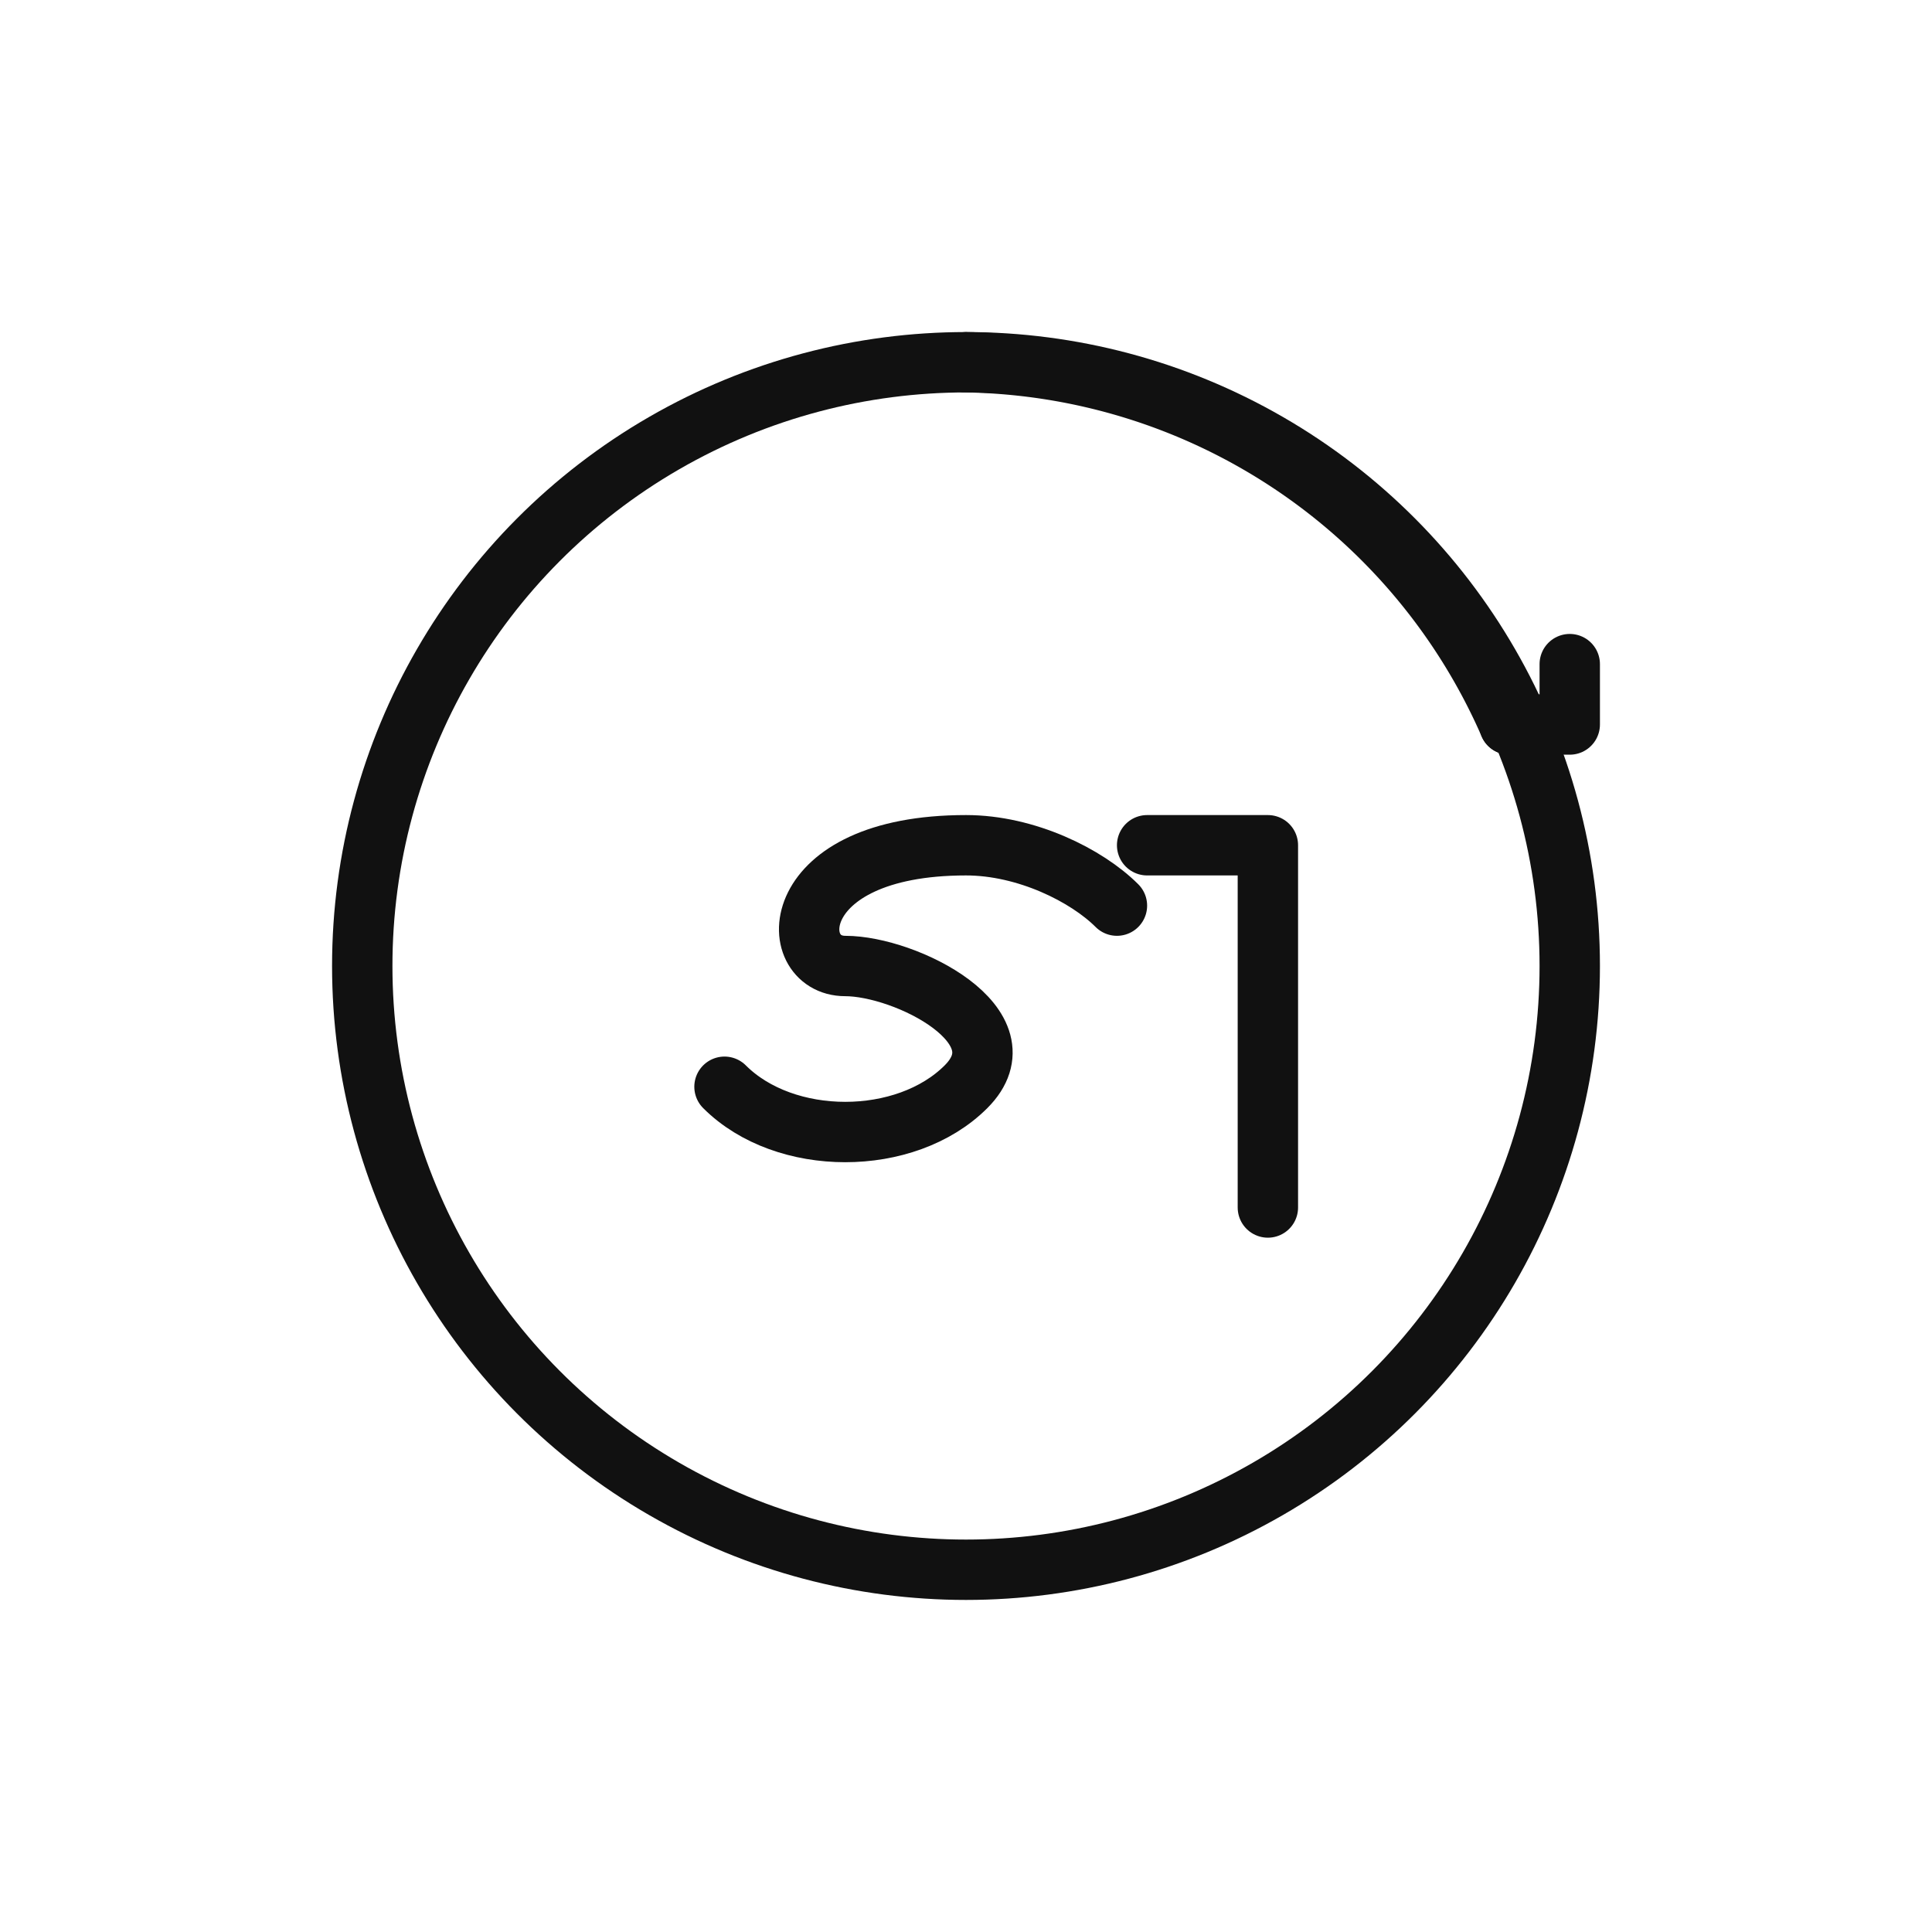
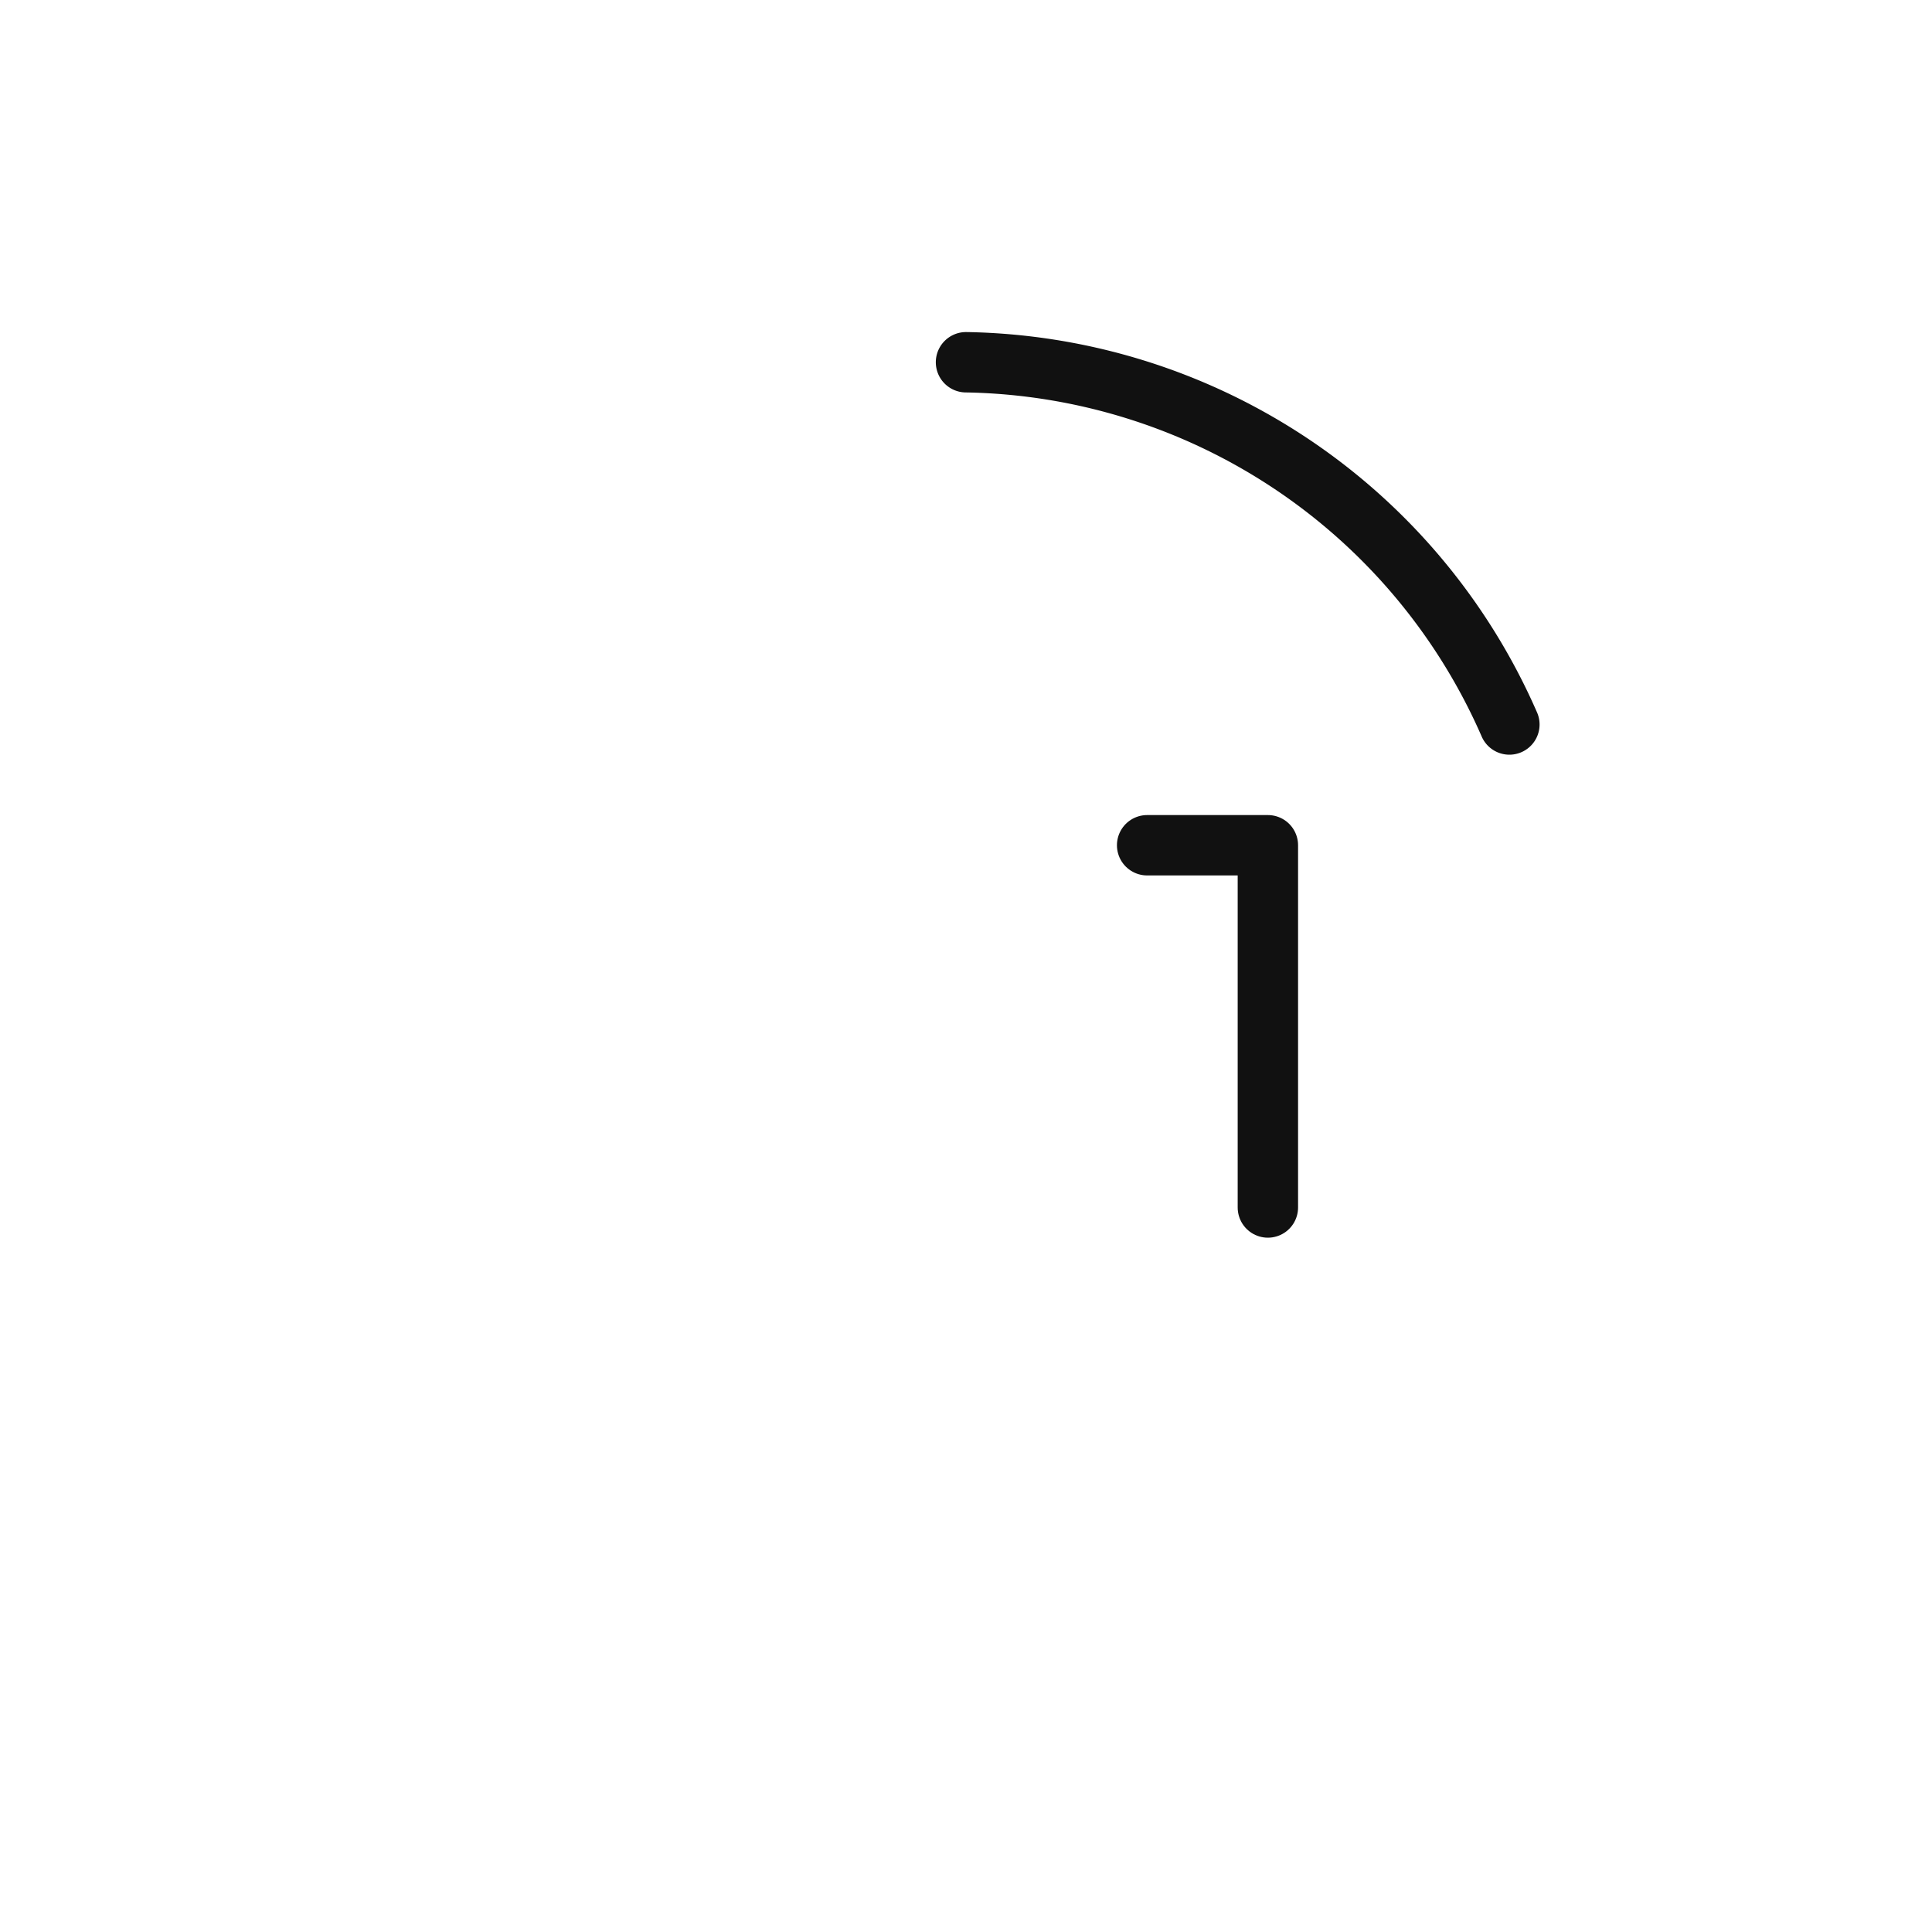
<svg xmlns="http://www.w3.org/2000/svg" aria-label="Période de retour de 30 jours" viewBox="0 0 64 64" height="128" width="128">
  <g stroke-linejoin="round" stroke-linecap="round" stroke-width="2" stroke="#111" fill="none">
-     <circle r="20" cy="32" cx="32" />
    <g>
      <path d="M32 12 a20 20 0 0 1 18 12" />
-       <polyline points="50,24 52,24 52,22" />
      <animateTransform repeatCount="indefinite" dur="4s" values="0 32 32;360 32 32" type="rotate" attributeName="transform" />
    </g>
    <g>
-       <path d="M24 36c2 2 6 2 8 0s-2-4-4-4  -2-4 4-4c2 0 4 1 5 2" />
      <path d="M38 28h4v12" />
    </g>
  </g>
</svg>